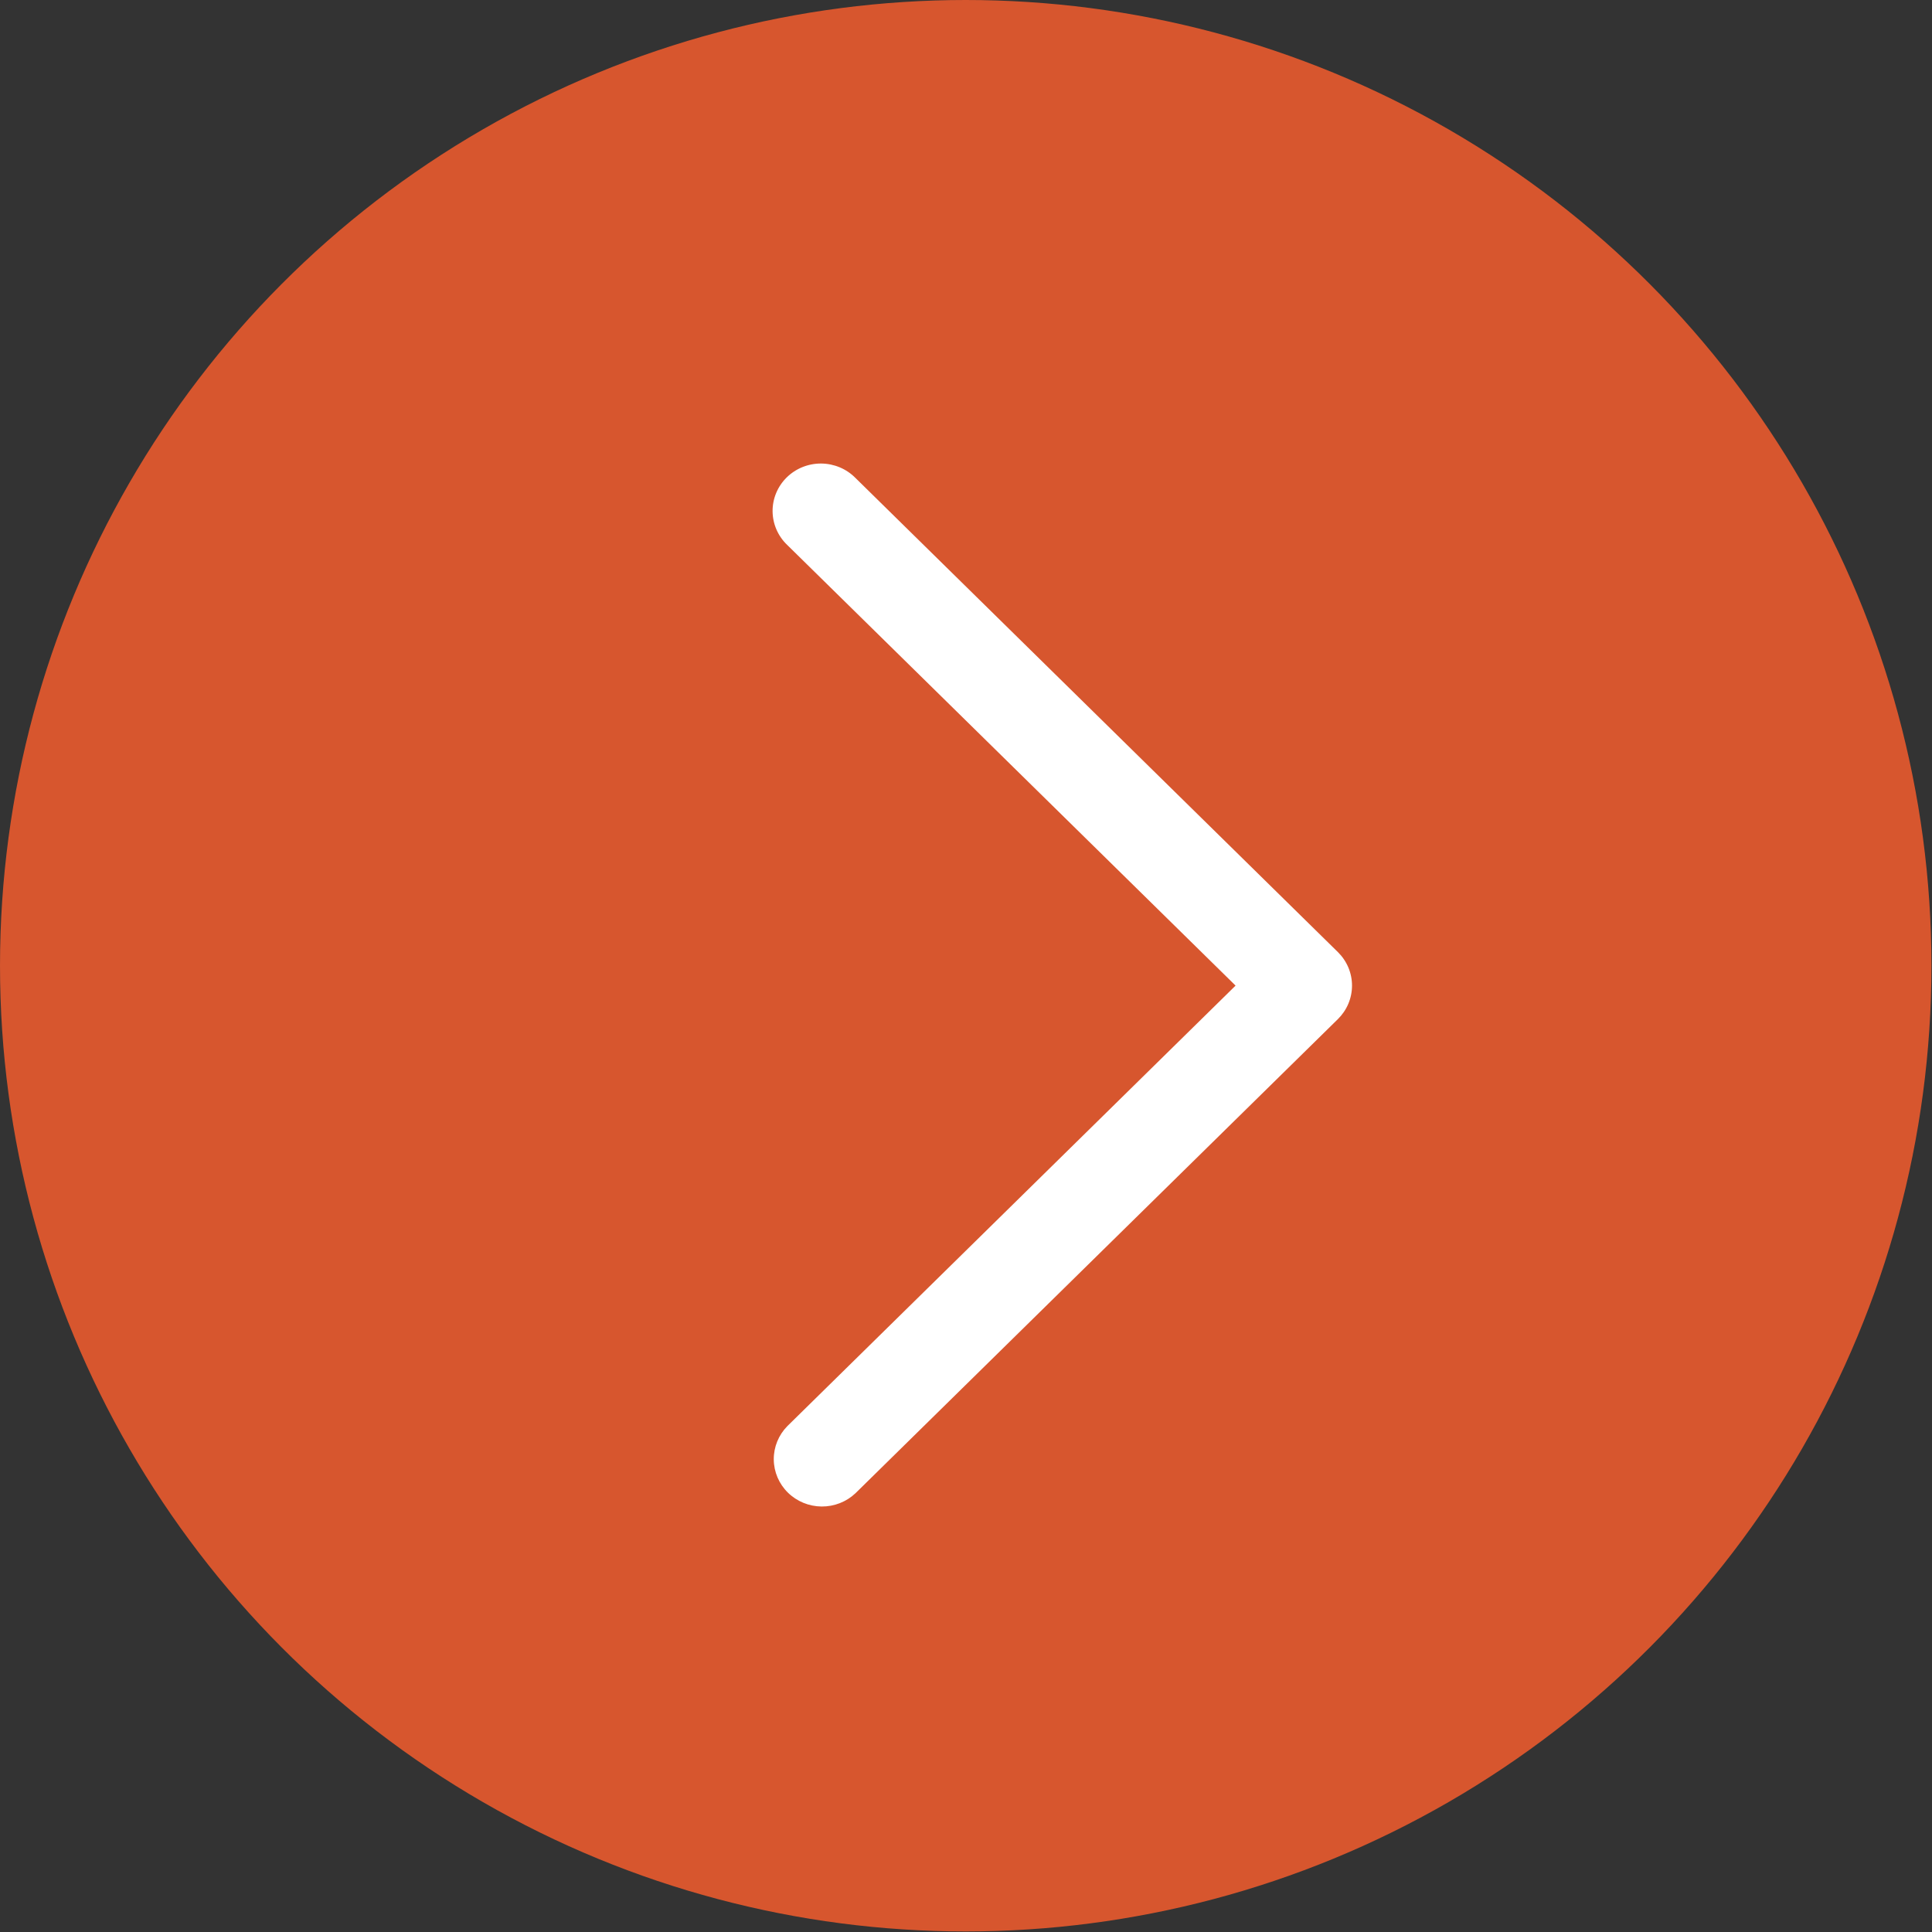
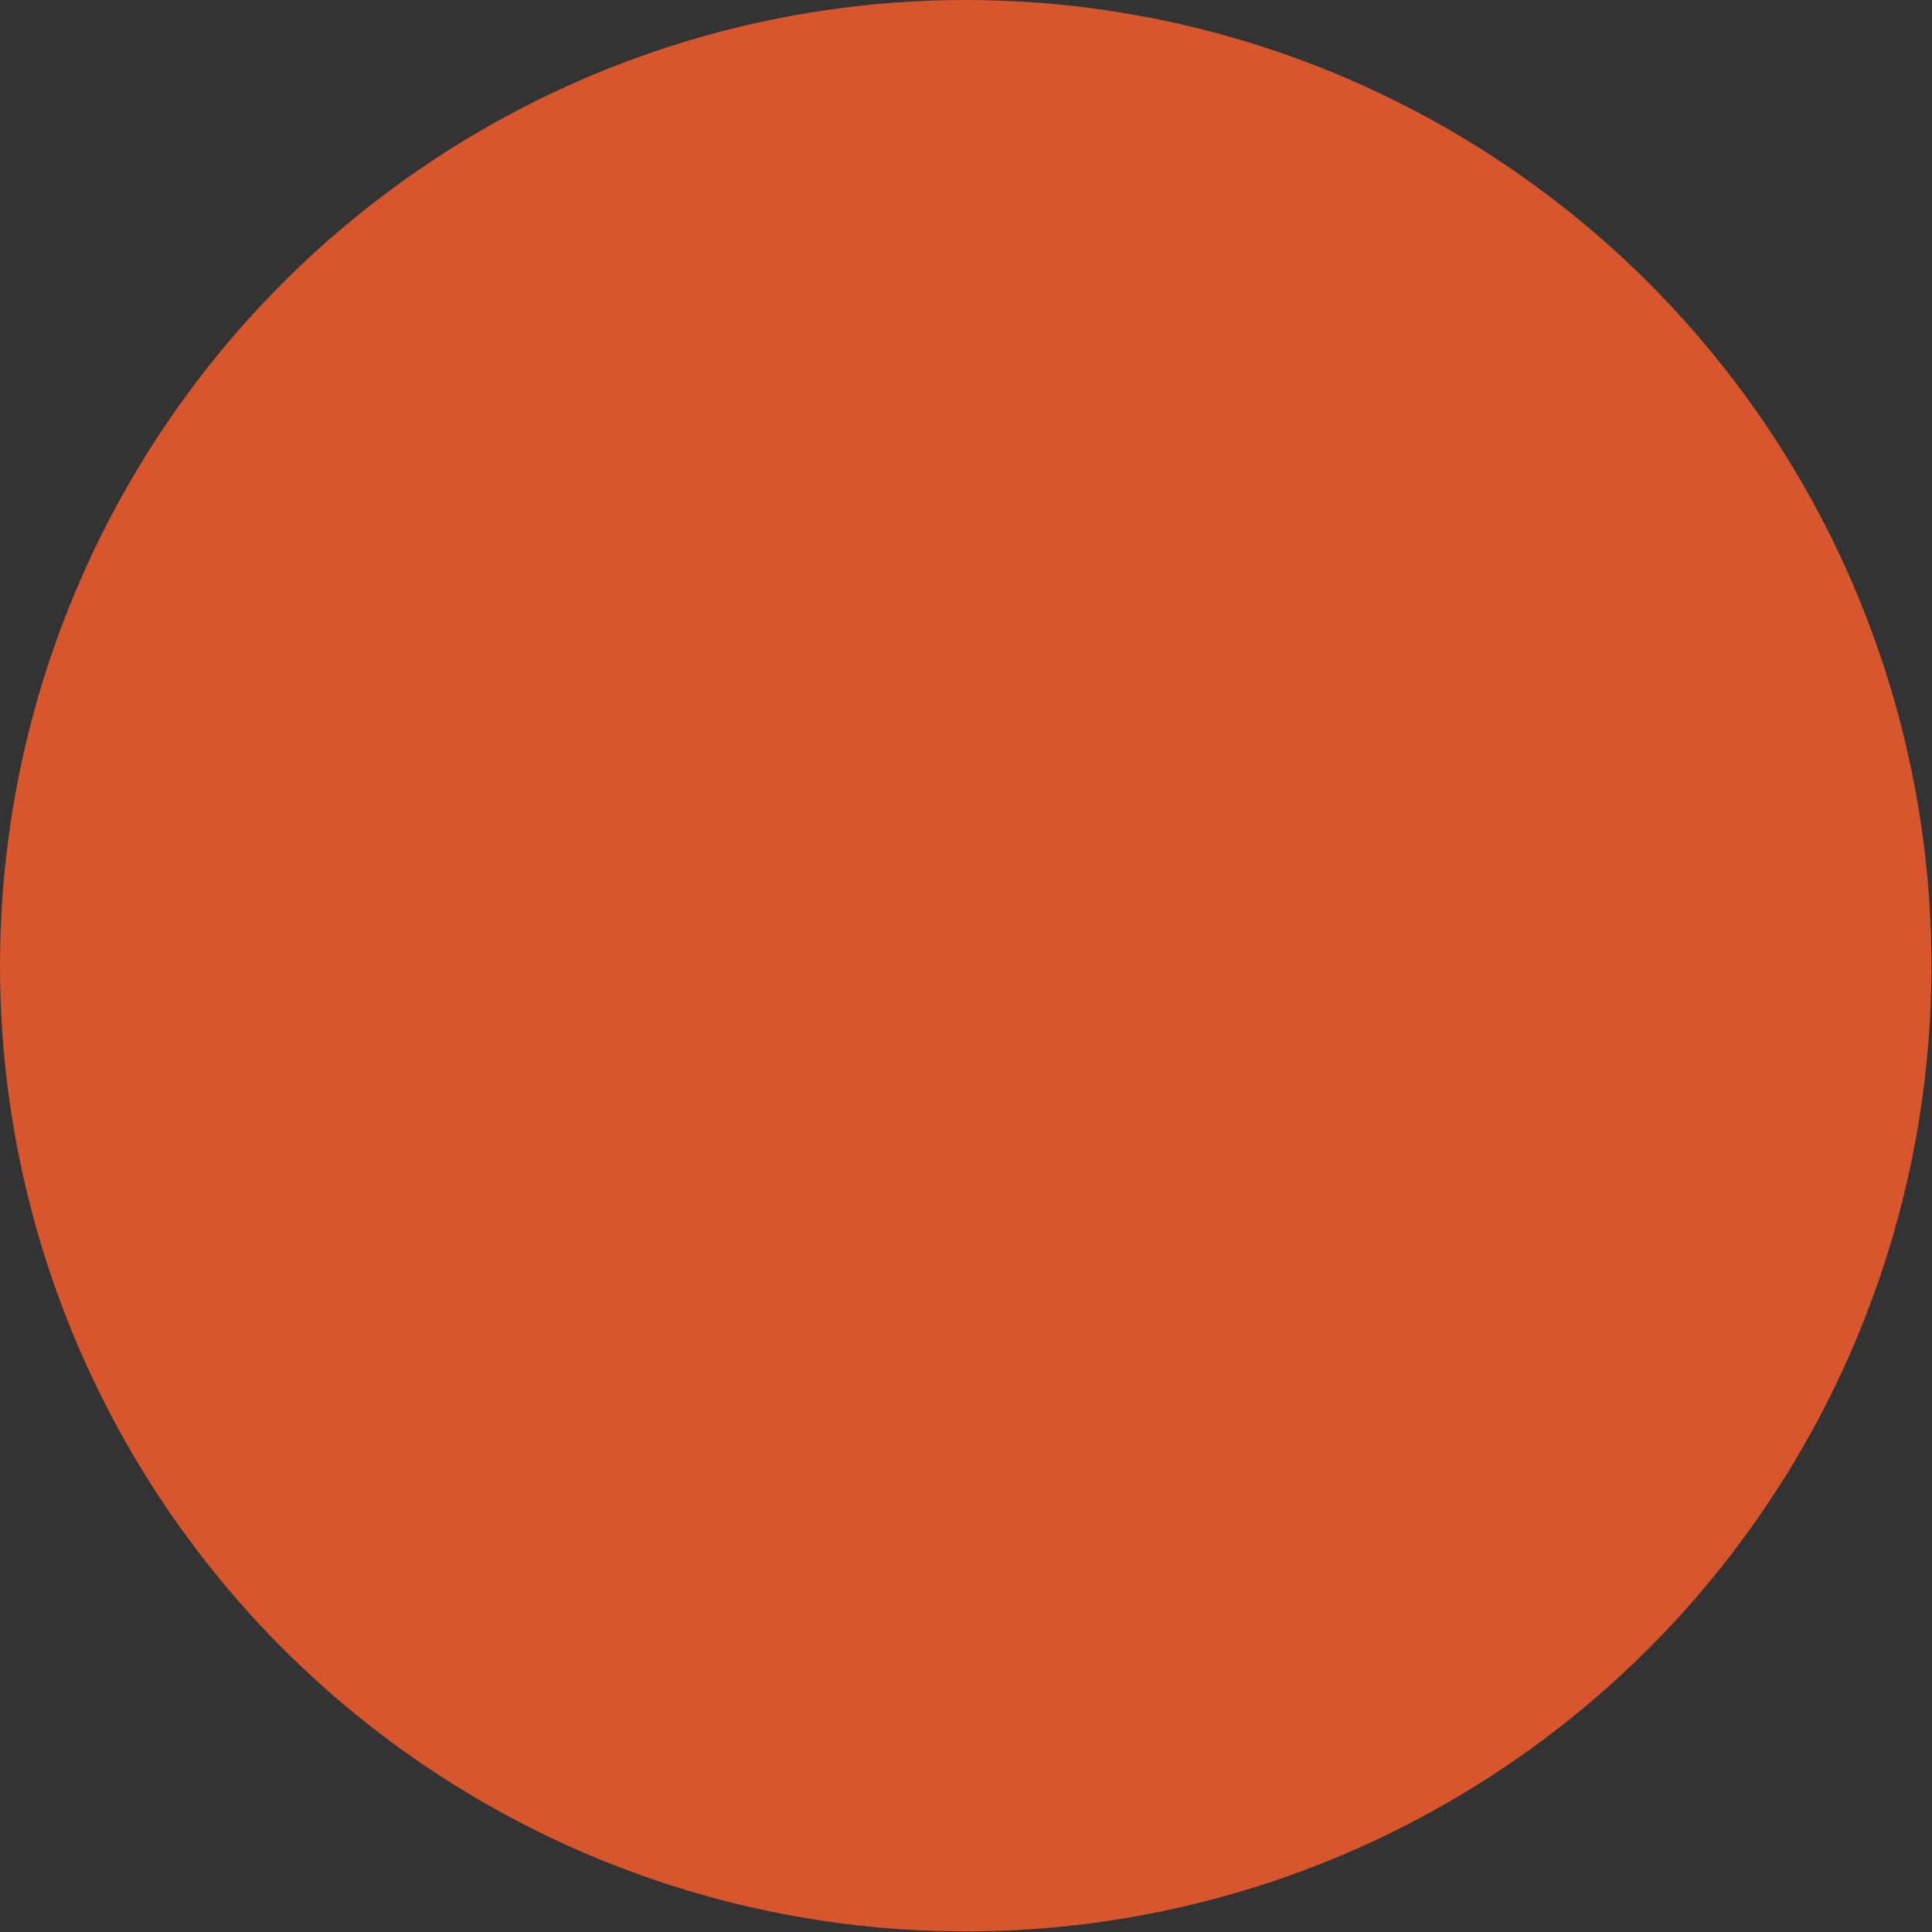
<svg xmlns="http://www.w3.org/2000/svg" width="349" height="349" viewBox="0 0 349 349" fill="none">
  <rect x="0" y="0" width="349" height="349" fill="#333333" stroke="none" />
  <circle cx="174.45" cy="174.449" r="174.449" transform="rotate(-180 174.45 174.449)" fill="#D7562E" />
-   <path d="M142.221 257.624L223.196 178.041L142.221 98.457C141.389 97.667 140.725 96.722 140.269 95.677C139.812 94.633 139.572 93.509 139.562 92.372C139.551 91.235 139.772 90.107 140.21 89.055C140.648 88.002 141.295 87.046 142.113 86.242C142.931 85.438 143.904 84.802 144.975 84.371C146.046 83.941 147.193 83.724 148.35 83.734C149.507 83.744 150.651 83.98 151.714 84.429C152.777 84.878 153.739 85.53 154.542 86.348L241.678 171.986C242.487 172.781 243.129 173.725 243.567 174.764C244.005 175.803 244.23 176.917 244.23 178.041C244.23 179.166 244.005 180.279 243.567 181.318C243.129 182.357 242.487 183.301 241.678 184.096L154.542 269.734C152.899 271.294 150.698 272.157 148.413 272.138C146.128 272.118 143.943 271.218 142.327 269.63C140.712 268.042 139.795 265.894 139.776 263.649C139.756 261.403 140.634 259.239 142.221 257.624Z" fill="white" />
</svg>